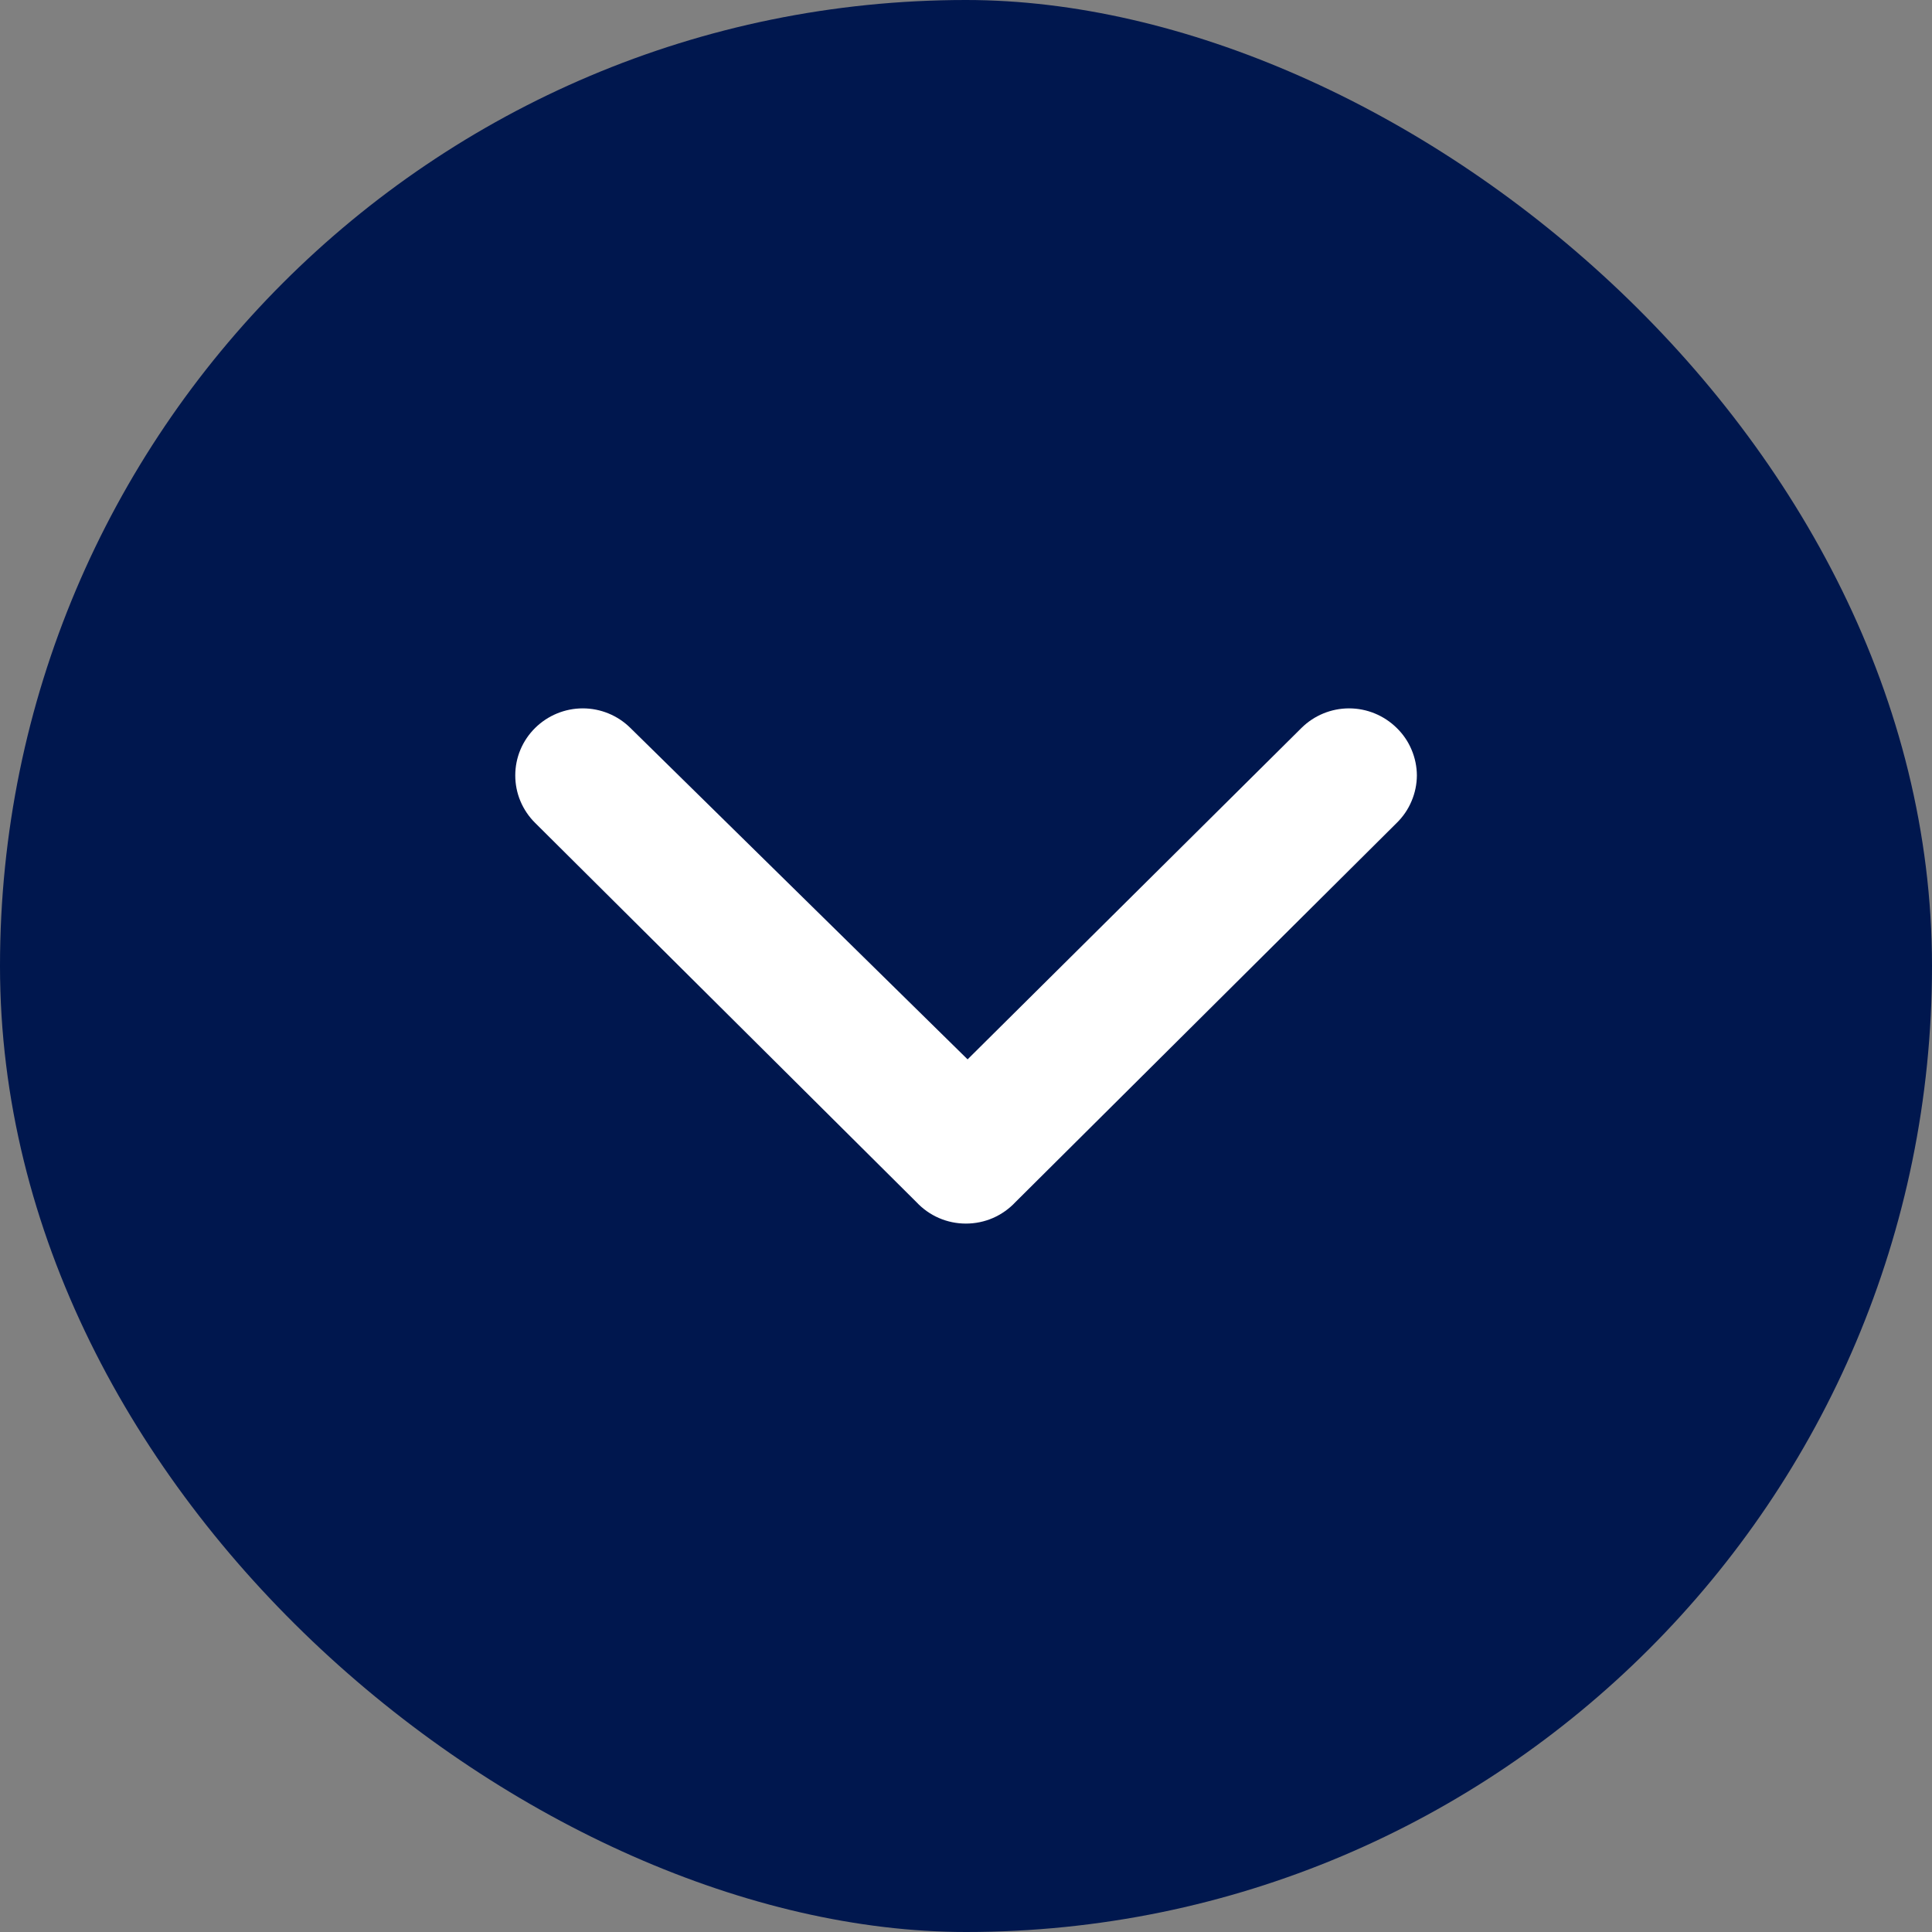
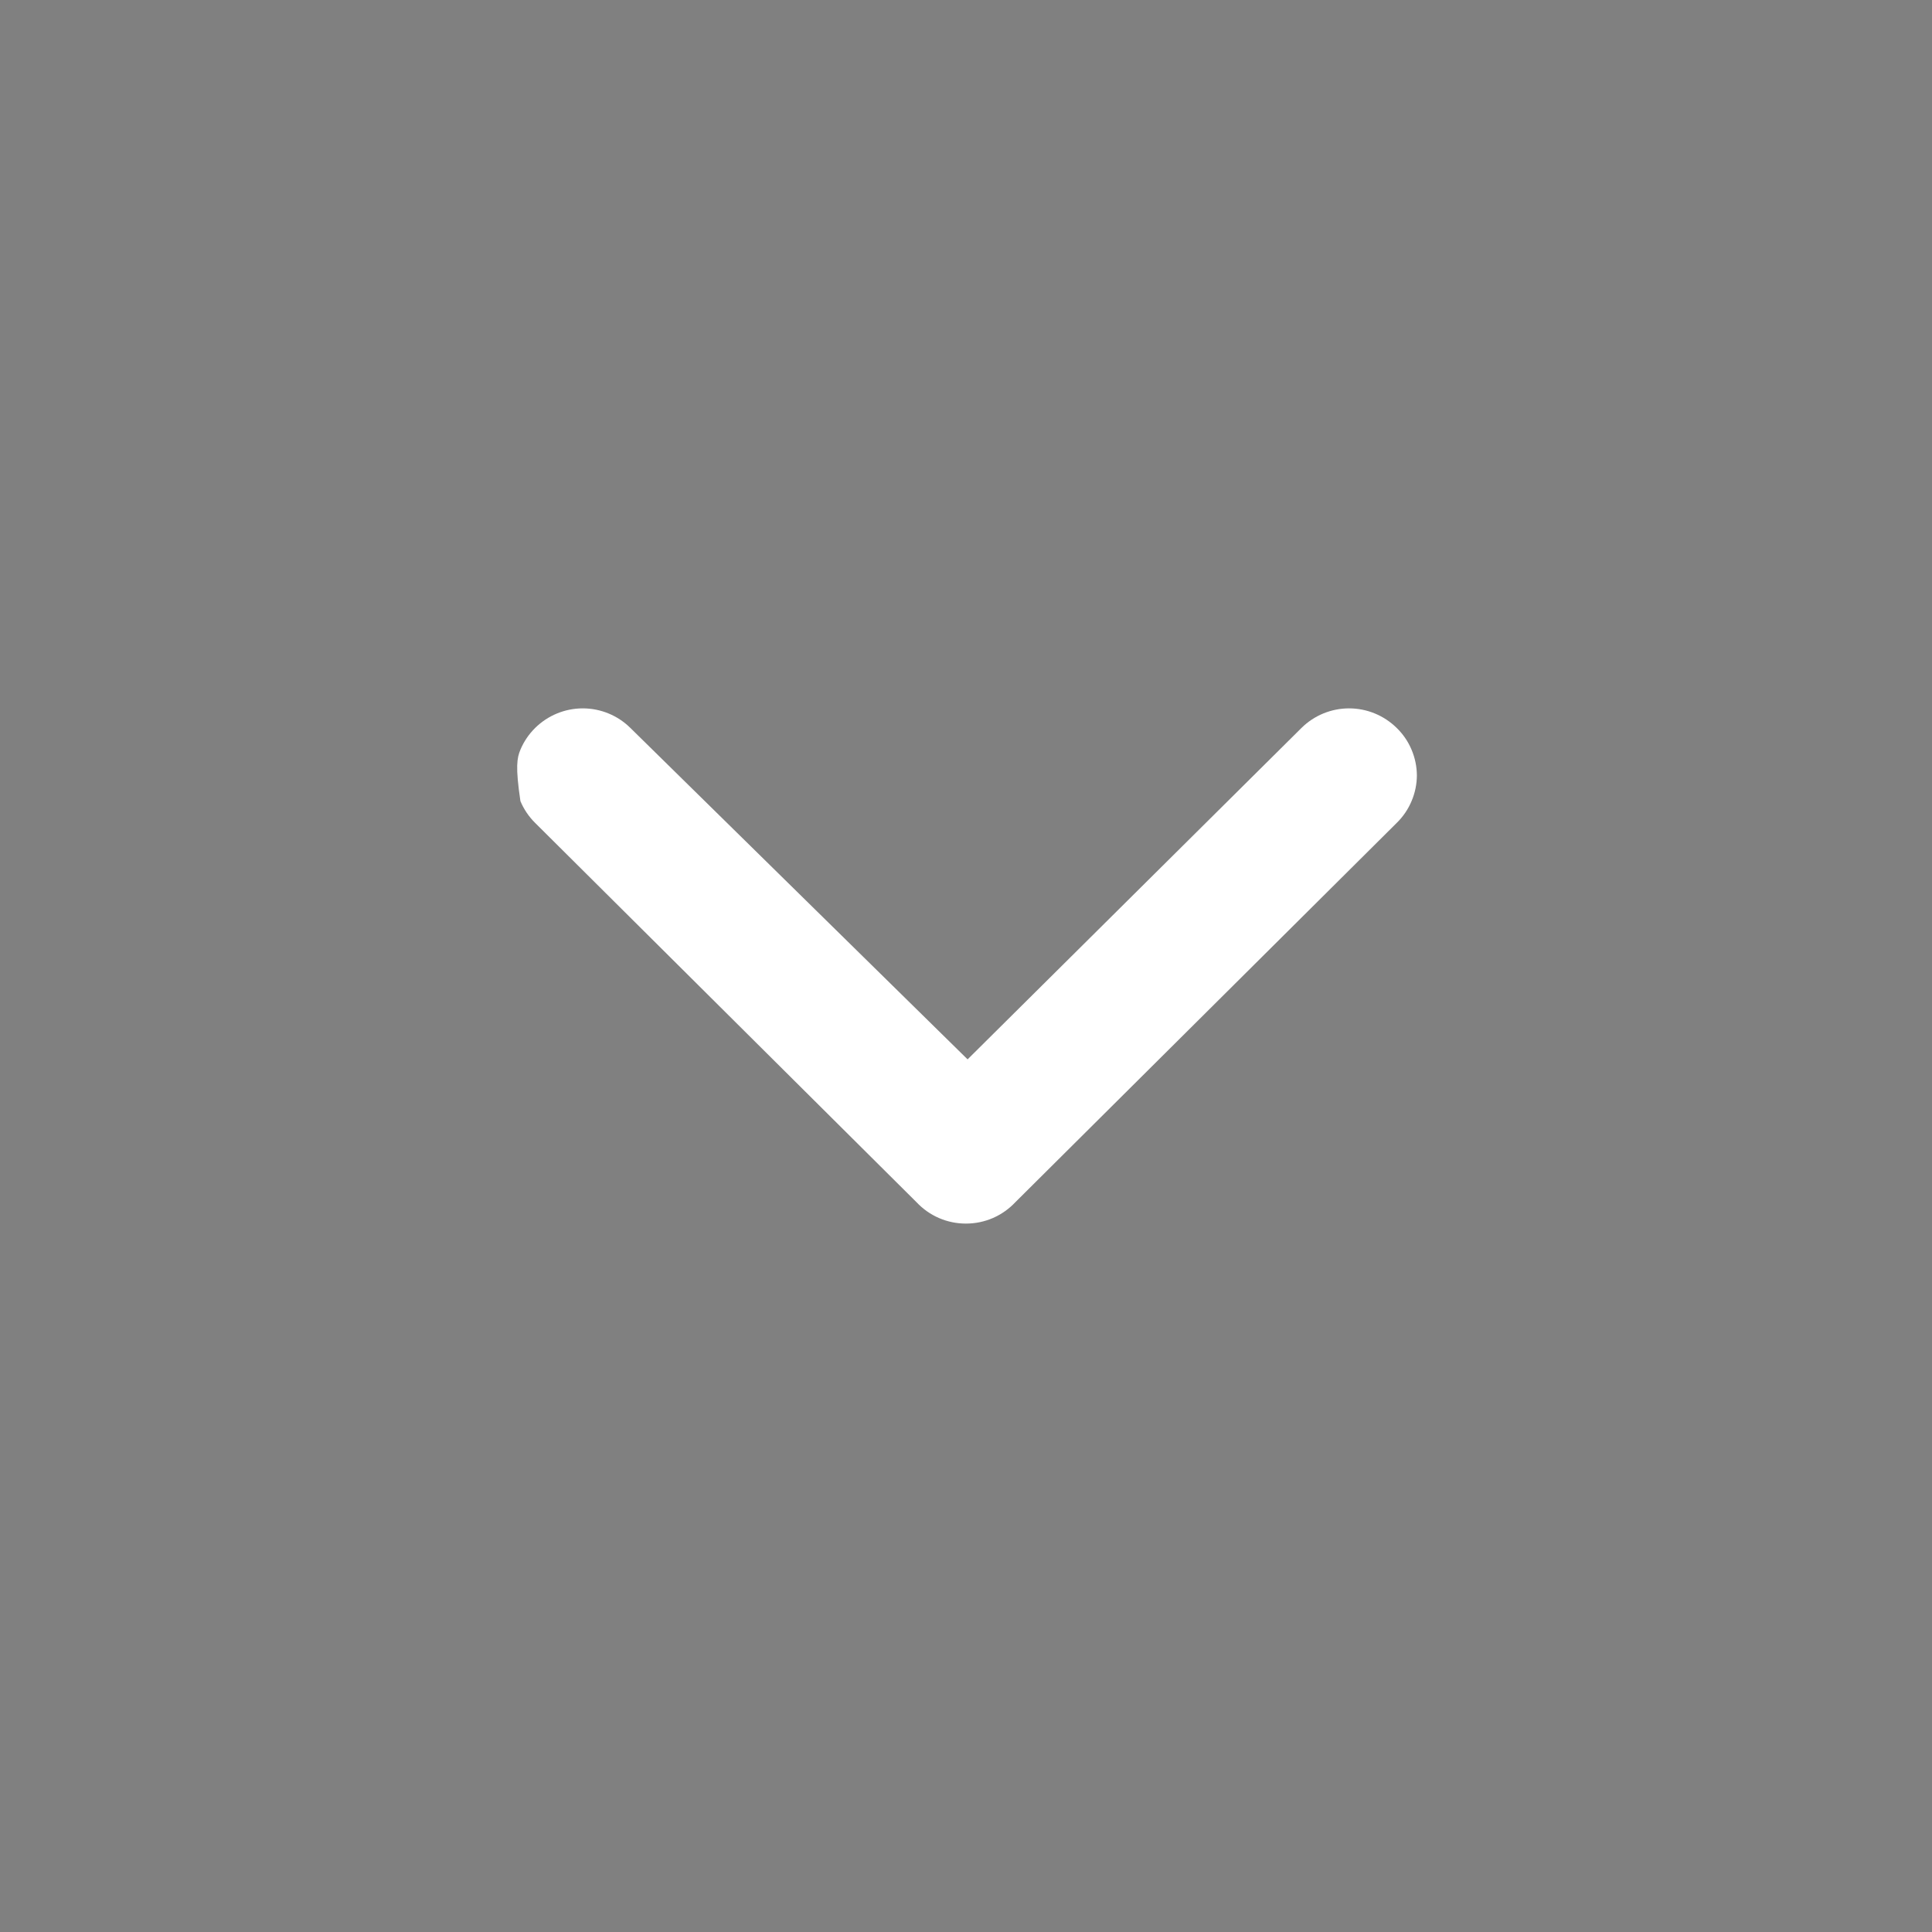
<svg xmlns="http://www.w3.org/2000/svg" width="40" height="40" viewBox="0 0 40 40" fill="none">
  <rect x="0" y="0" width="40" height="40" fill="#808080" stroke="none" />
-   <rect width="40" height="40" rx="20" transform="matrix(-4.37114e-08 1 1 4.37114e-08 0 0)" fill="#00174E" />
-   <path d="M18.972 24.887L11.081 17.039C10.95 16.91 10.846 16.756 10.775 16.587C10.704 16.419 10.668 16.237 10.668 16.054C10.668 15.871 10.704 15.69 10.775 15.521C10.846 15.352 10.95 15.199 11.081 15.07C11.343 14.812 11.697 14.666 12.066 14.666C12.435 14.666 12.789 14.812 13.05 15.07L20.033 21.933L26.947 15.07C27.208 14.812 27.562 14.666 27.931 14.666C28.3 14.666 28.654 14.812 28.916 15.07C29.048 15.198 29.153 15.351 29.224 15.52C29.296 15.689 29.334 15.871 29.335 16.054C29.334 16.238 29.296 16.419 29.224 16.588C29.153 16.757 29.048 16.91 28.916 17.039L21.025 24.887C20.894 25.027 20.735 25.14 20.559 25.217C20.382 25.294 20.191 25.333 19.998 25.333C19.805 25.333 19.615 25.294 19.438 25.217C19.261 25.14 19.103 25.027 18.972 24.887Z" fill="white" />
+   <path d="M18.972 24.887L11.081 17.039C10.95 16.91 10.846 16.756 10.775 16.587C10.668 15.871 10.704 15.69 10.775 15.521C10.846 15.352 10.95 15.199 11.081 15.07C11.343 14.812 11.697 14.666 12.066 14.666C12.435 14.666 12.789 14.812 13.05 15.07L20.033 21.933L26.947 15.07C27.208 14.812 27.562 14.666 27.931 14.666C28.3 14.666 28.654 14.812 28.916 15.07C29.048 15.198 29.153 15.351 29.224 15.52C29.296 15.689 29.334 15.871 29.335 16.054C29.334 16.238 29.296 16.419 29.224 16.588C29.153 16.757 29.048 16.91 28.916 17.039L21.025 24.887C20.894 25.027 20.735 25.14 20.559 25.217C20.382 25.294 20.191 25.333 19.998 25.333C19.805 25.333 19.615 25.294 19.438 25.217C19.261 25.14 19.103 25.027 18.972 24.887Z" fill="white" />
</svg>